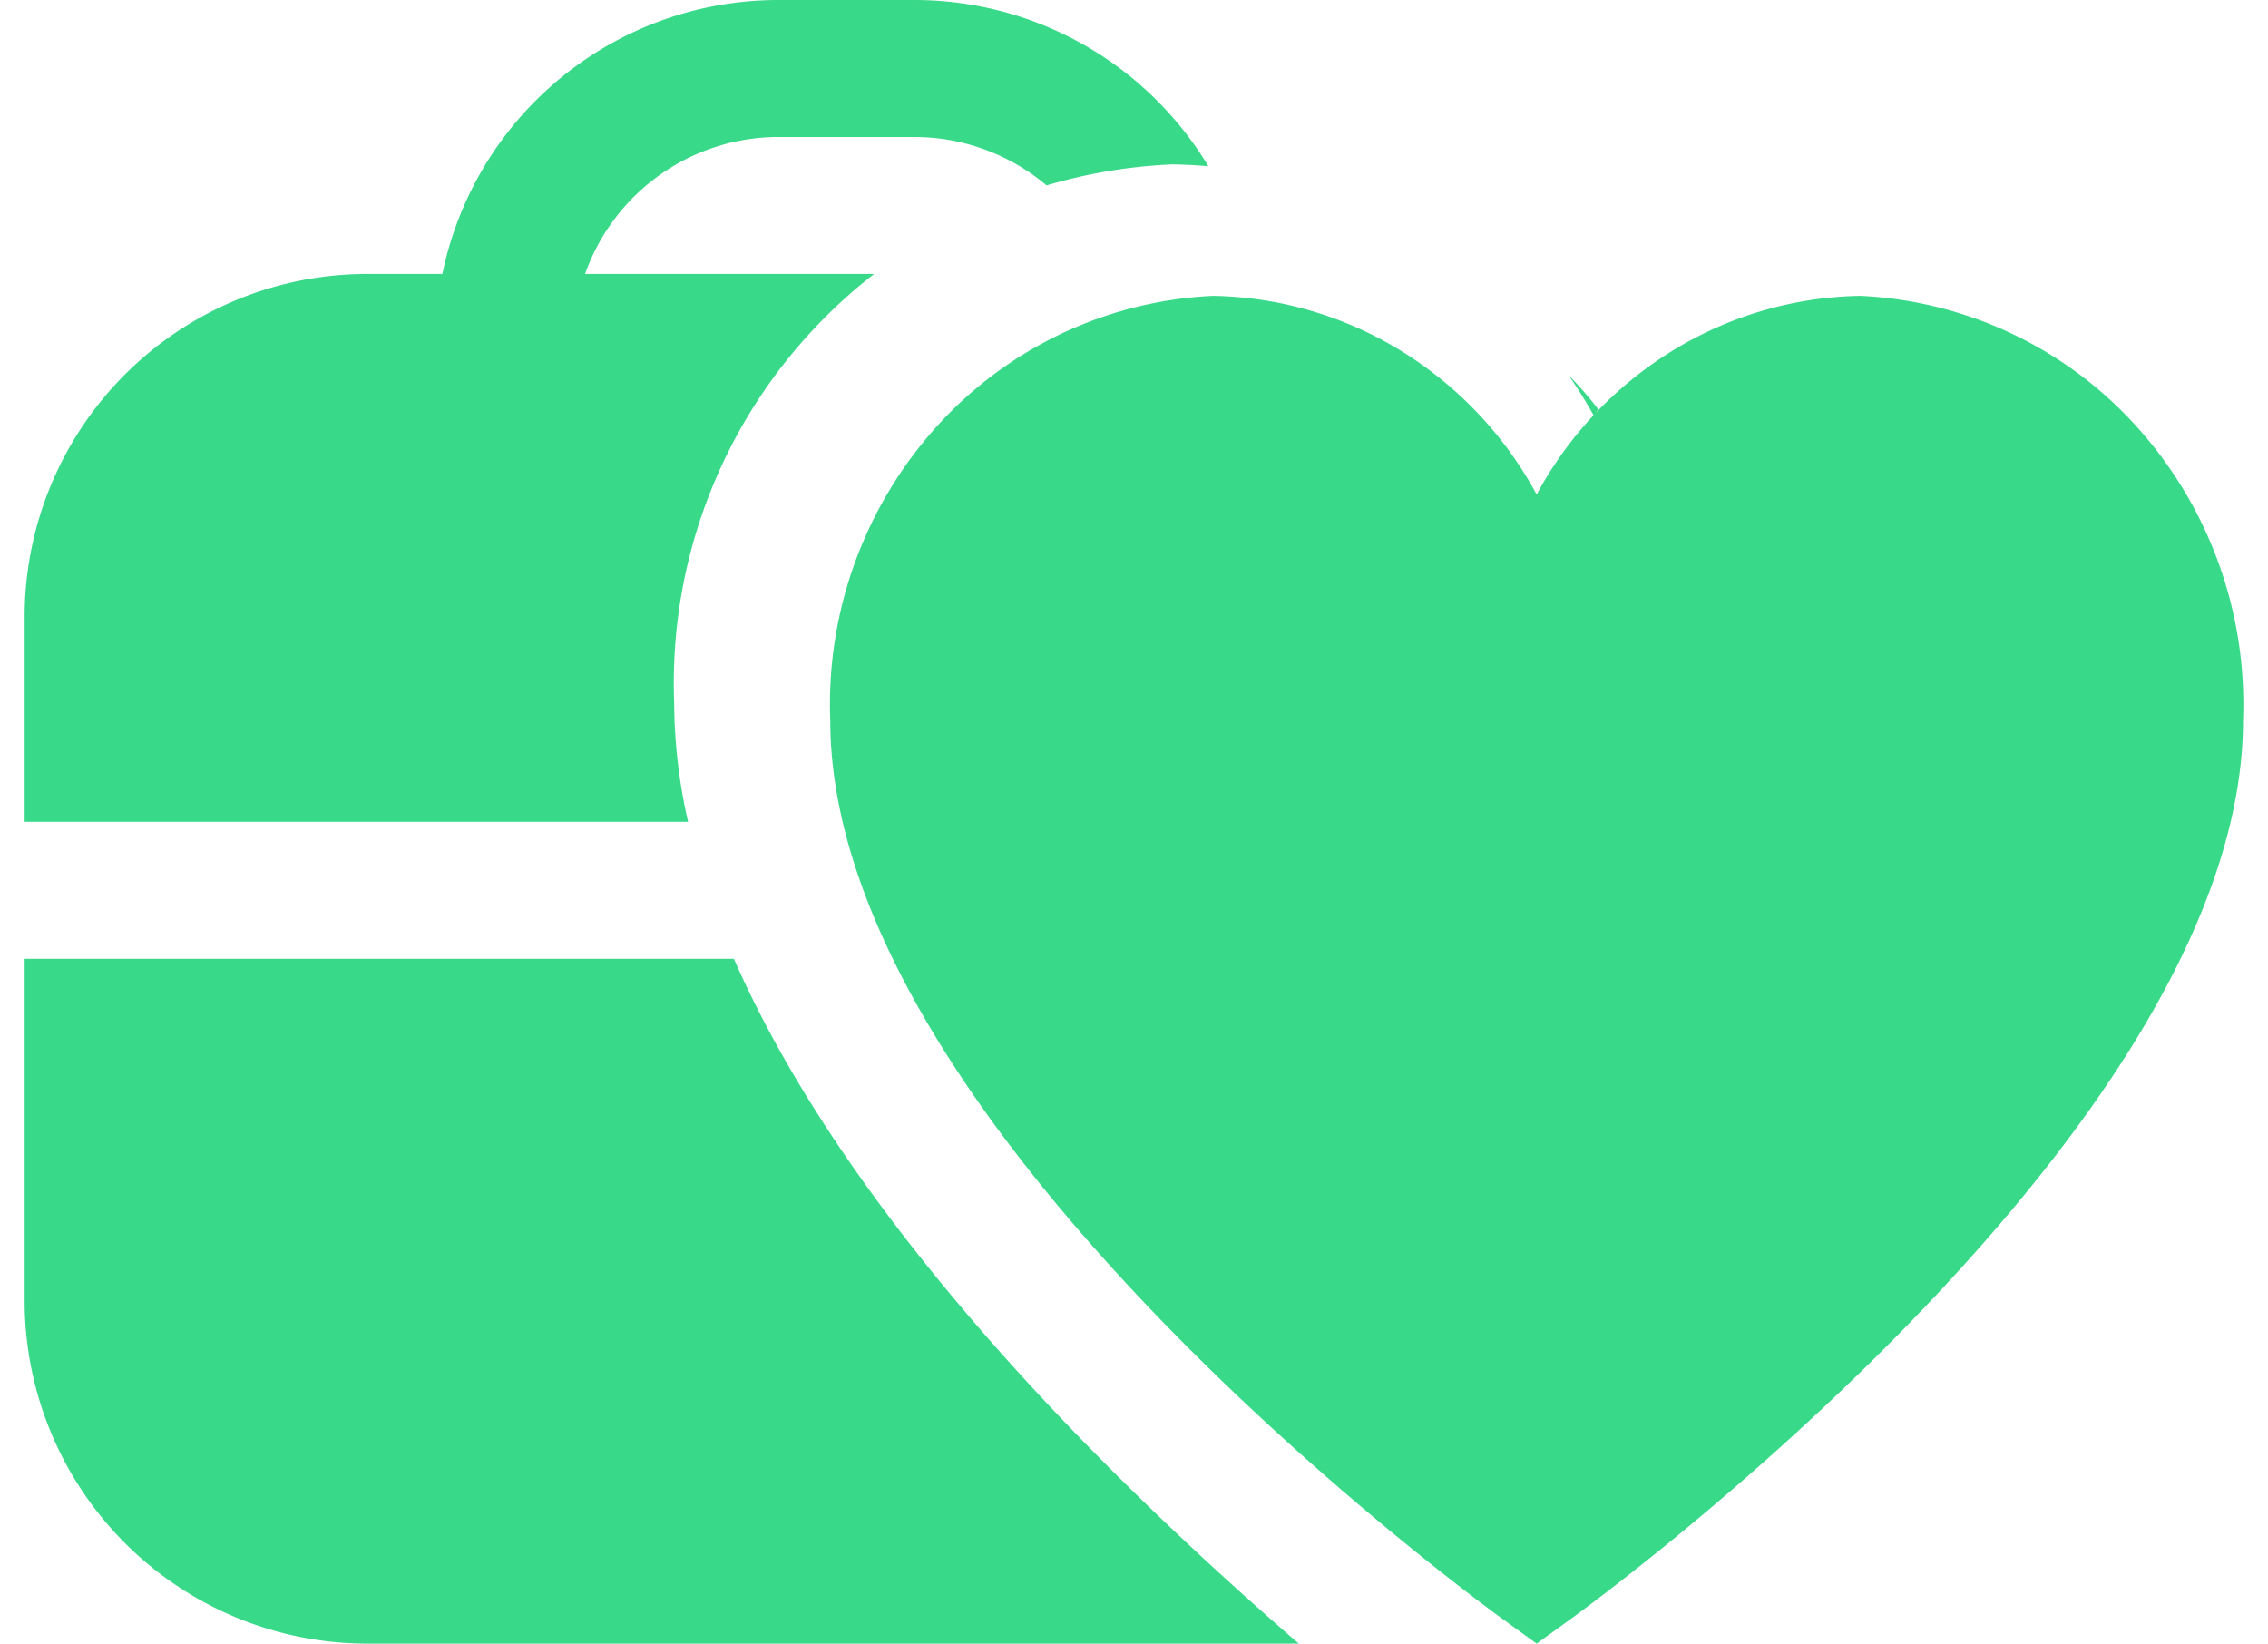
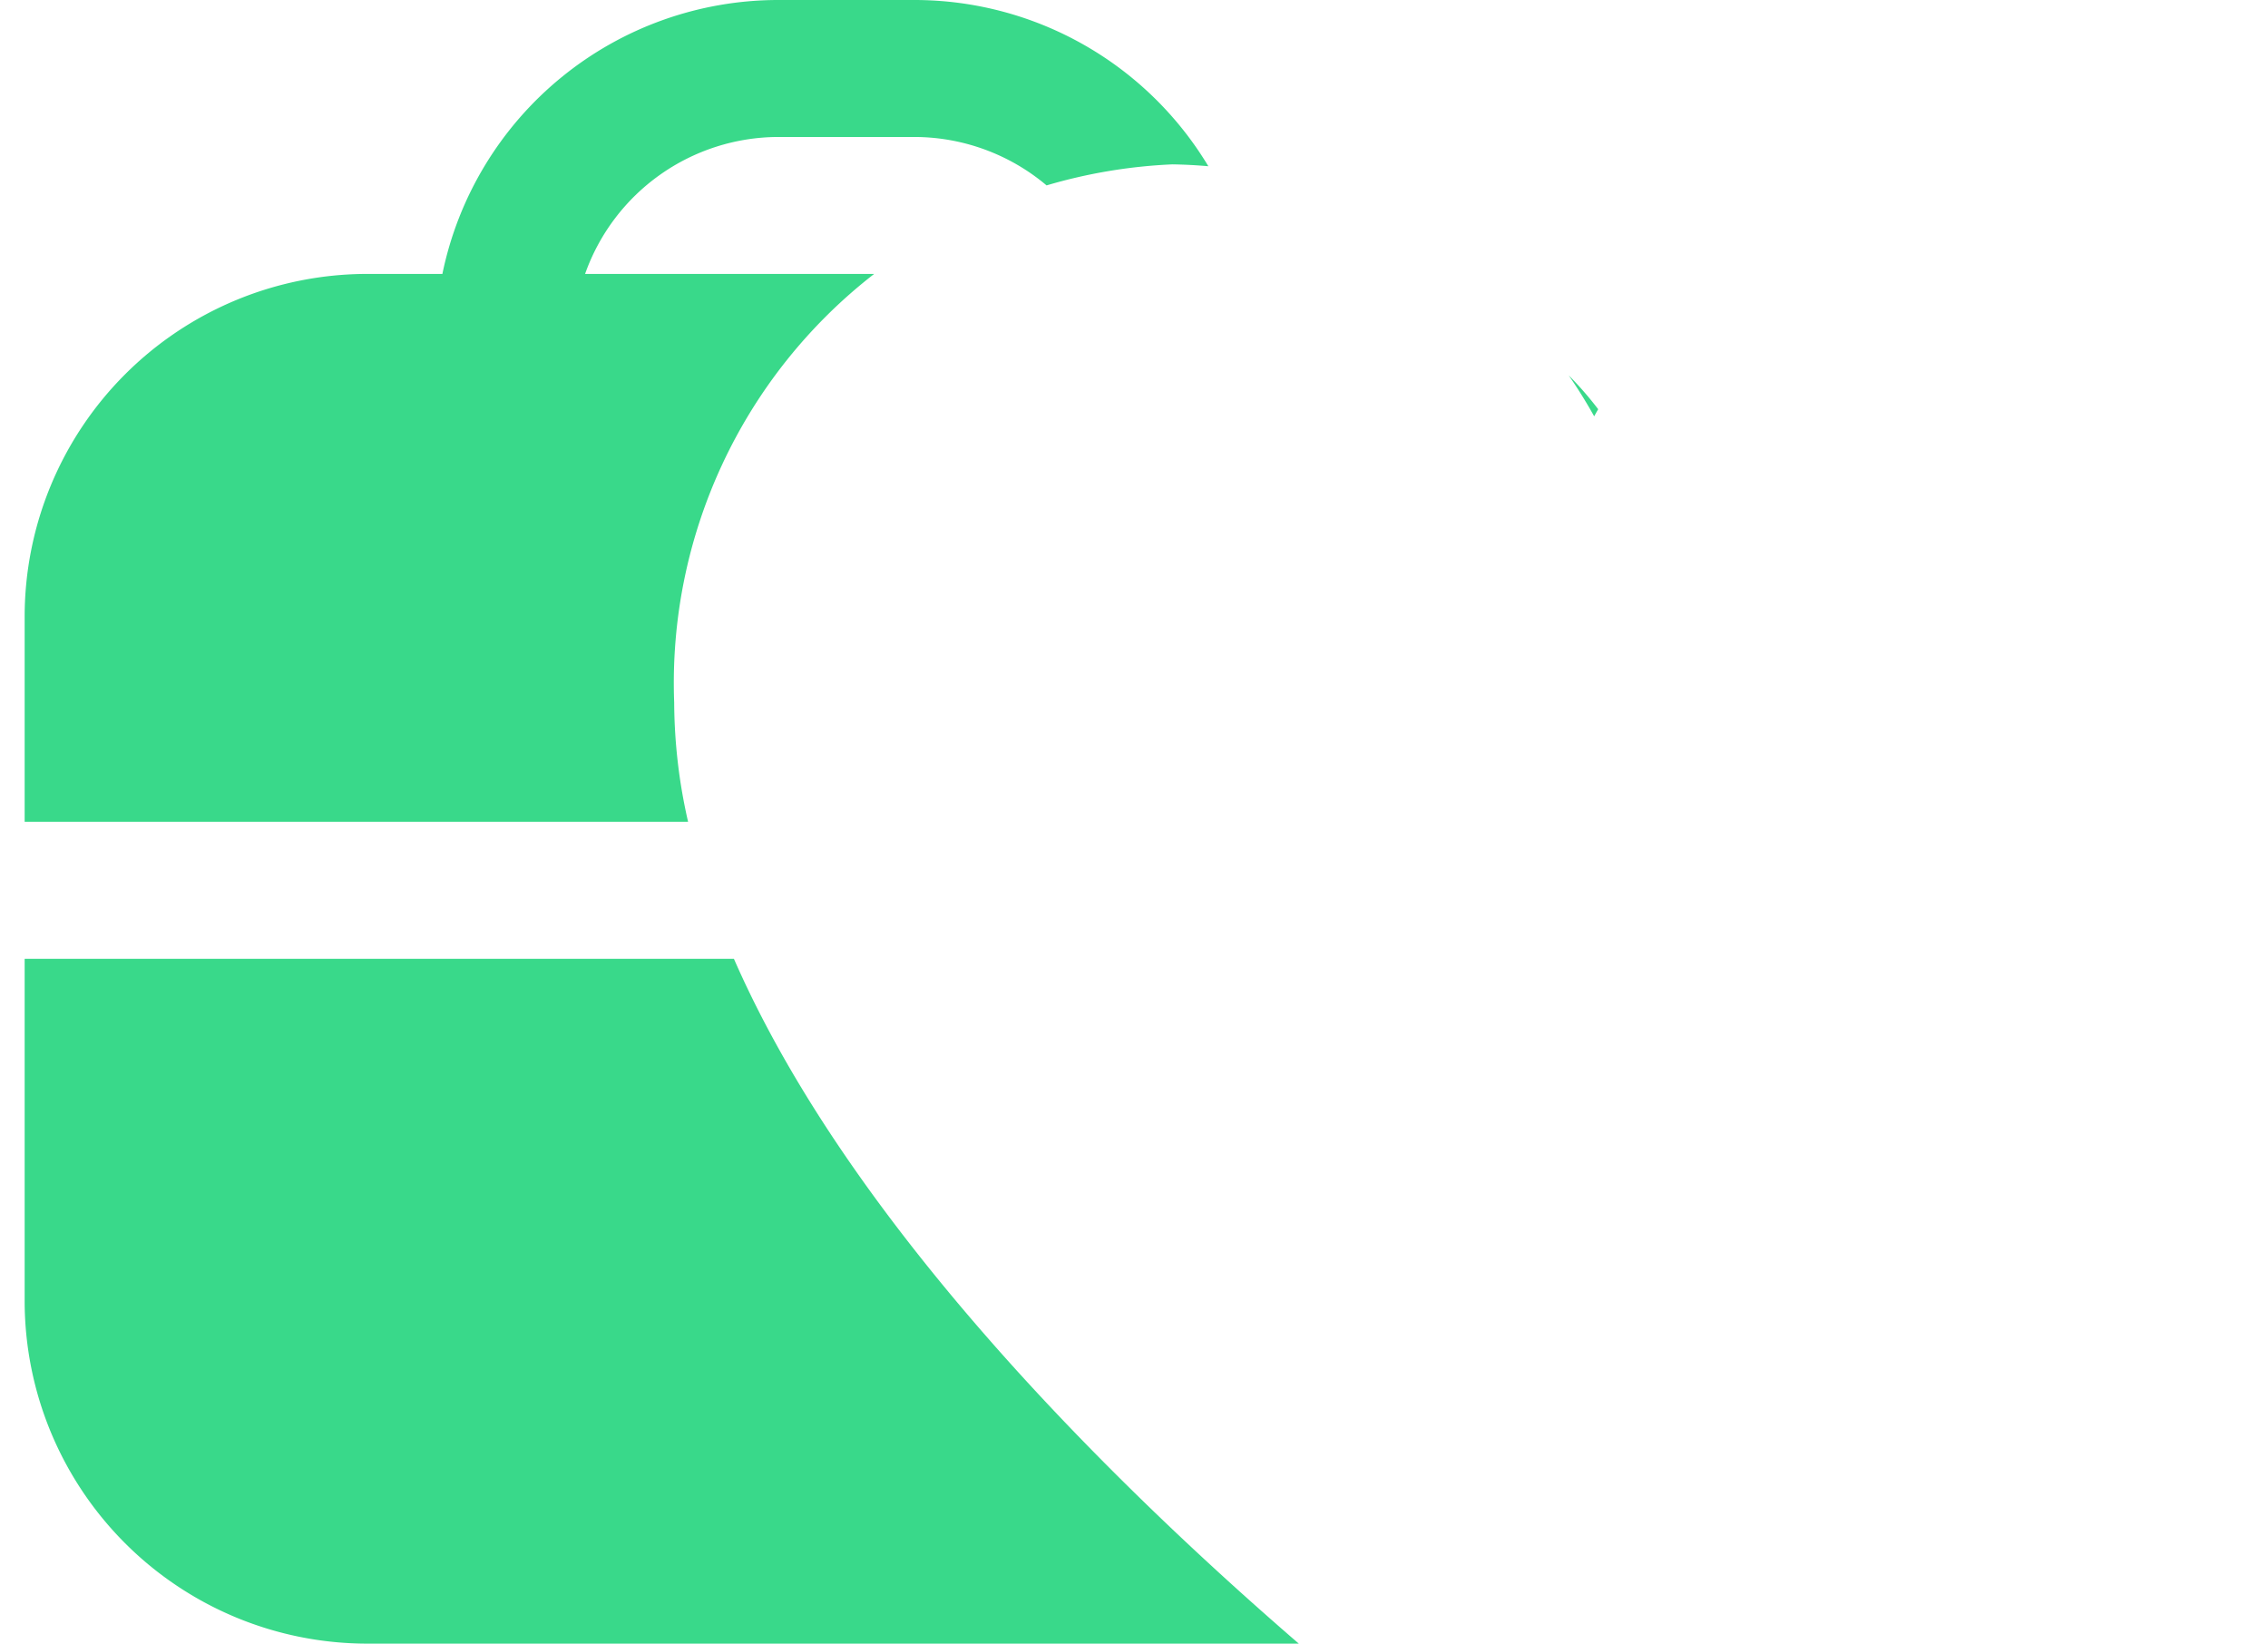
<svg xmlns="http://www.w3.org/2000/svg" width="69" height="50" fill="none">
  <path fill-rule="evenodd" clip-rule="evenodd" d="M47.723 11.415c.279.403.538.82.777 1.249.04-.072.08-.144.122-.215a10.417 10.417 0 00-.9-1.034zM22.328 29.167C25.804 37.118 33.578 44.874 39.514 50H11.167A10.43 10.43 0 01.75 39.583V29.167h21.578zM20.934 25a16.507 16.507 0 01-.423-3.627 15.752 15.752 0 016.084-13.04H17.8a6.25 6.25 0 015.867-4.166h4.166A6.25 6.25 0 0131.84 5.64 15.919 15.919 0 0135.672 5c.365.006.729.025 1.09.057A10.436 10.436 0 0027.834 0h-4.166a10.435 10.435 0 00-10.209 8.333h-2.291A10.43 10.43 0 00.75 18.75V25h20.184z" fill="#39D98A" />
-   <path d="M56.6 9c-2.017.032-3.99.608-5.719 1.669a11.608 11.608 0 00-4.131 4.374 11.608 11.608 0 00-4.131-4.374A11.276 11.276 0 0036.899 9a12.068 12.068 0 00-8.424 4 12.615 12.615 0 00-3.216 8.91c0 12.405 19.621 26.733 20.456 27.341L46.75 50l1.035-.749c.835-.604 20.456-14.936 20.456-27.342A12.615 12.615 0 0065.025 13 12.068 12.068 0 0056.6 9z" fill="#39D98A" />
</svg>